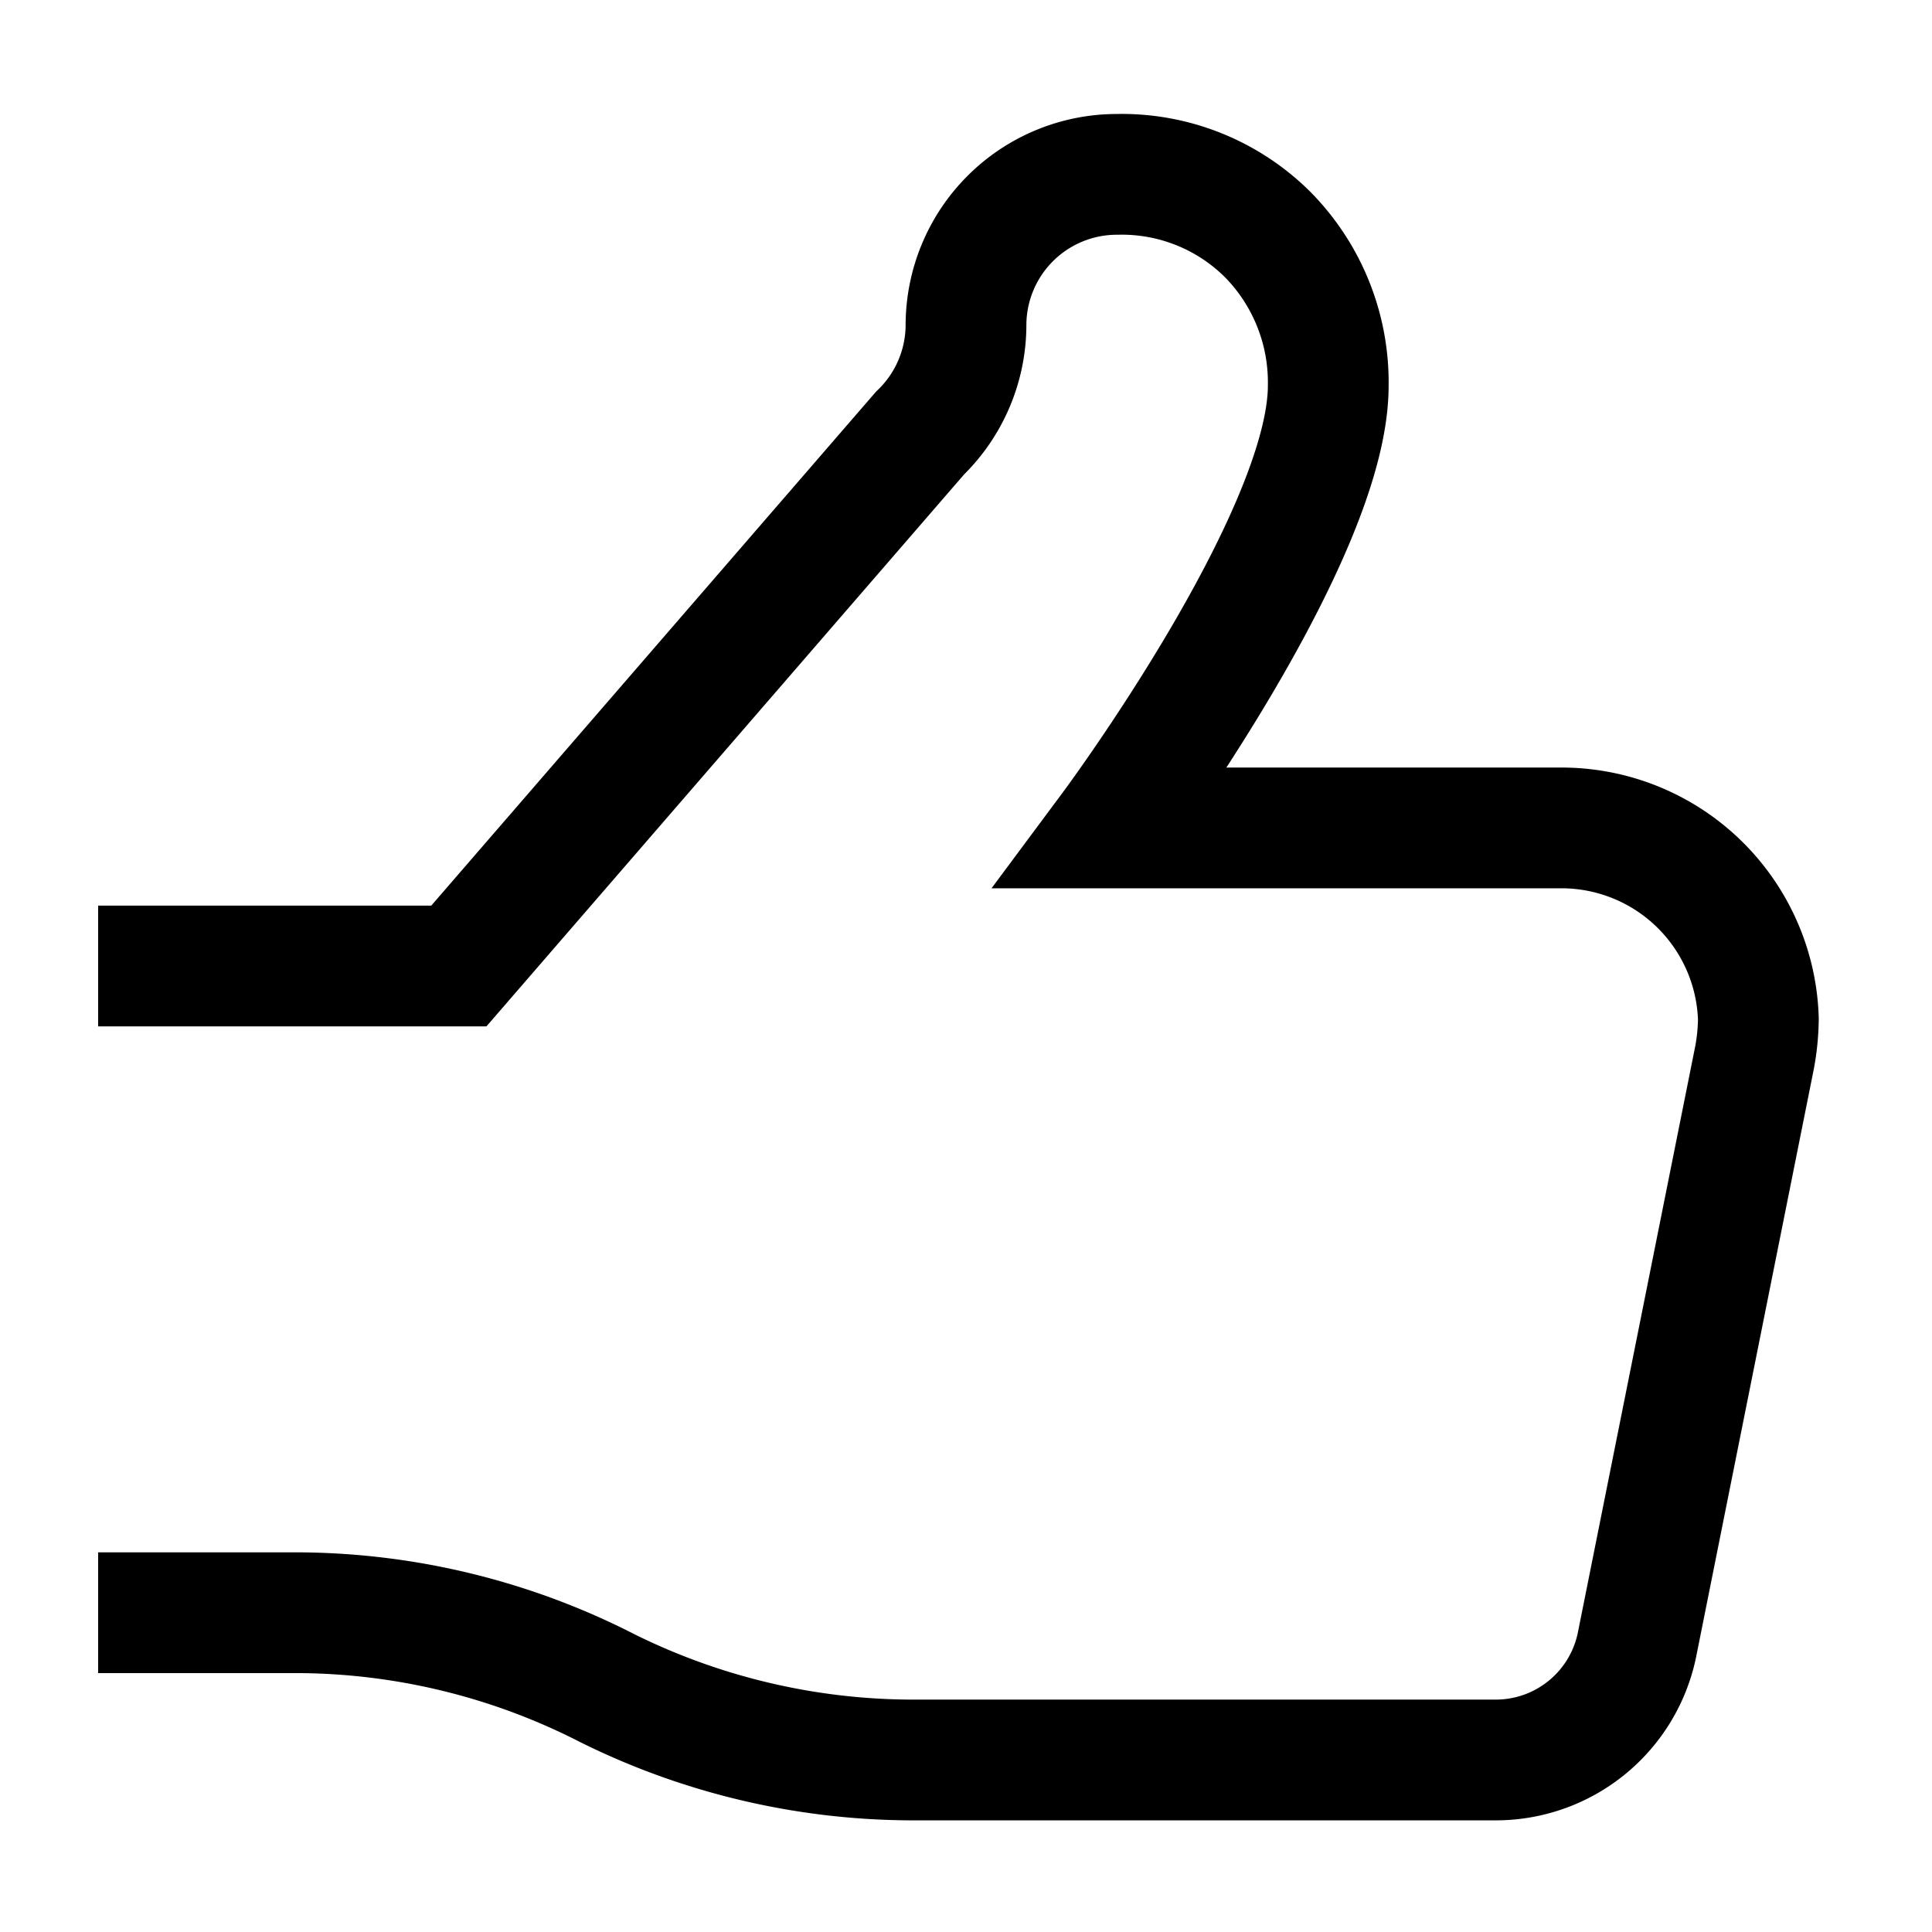
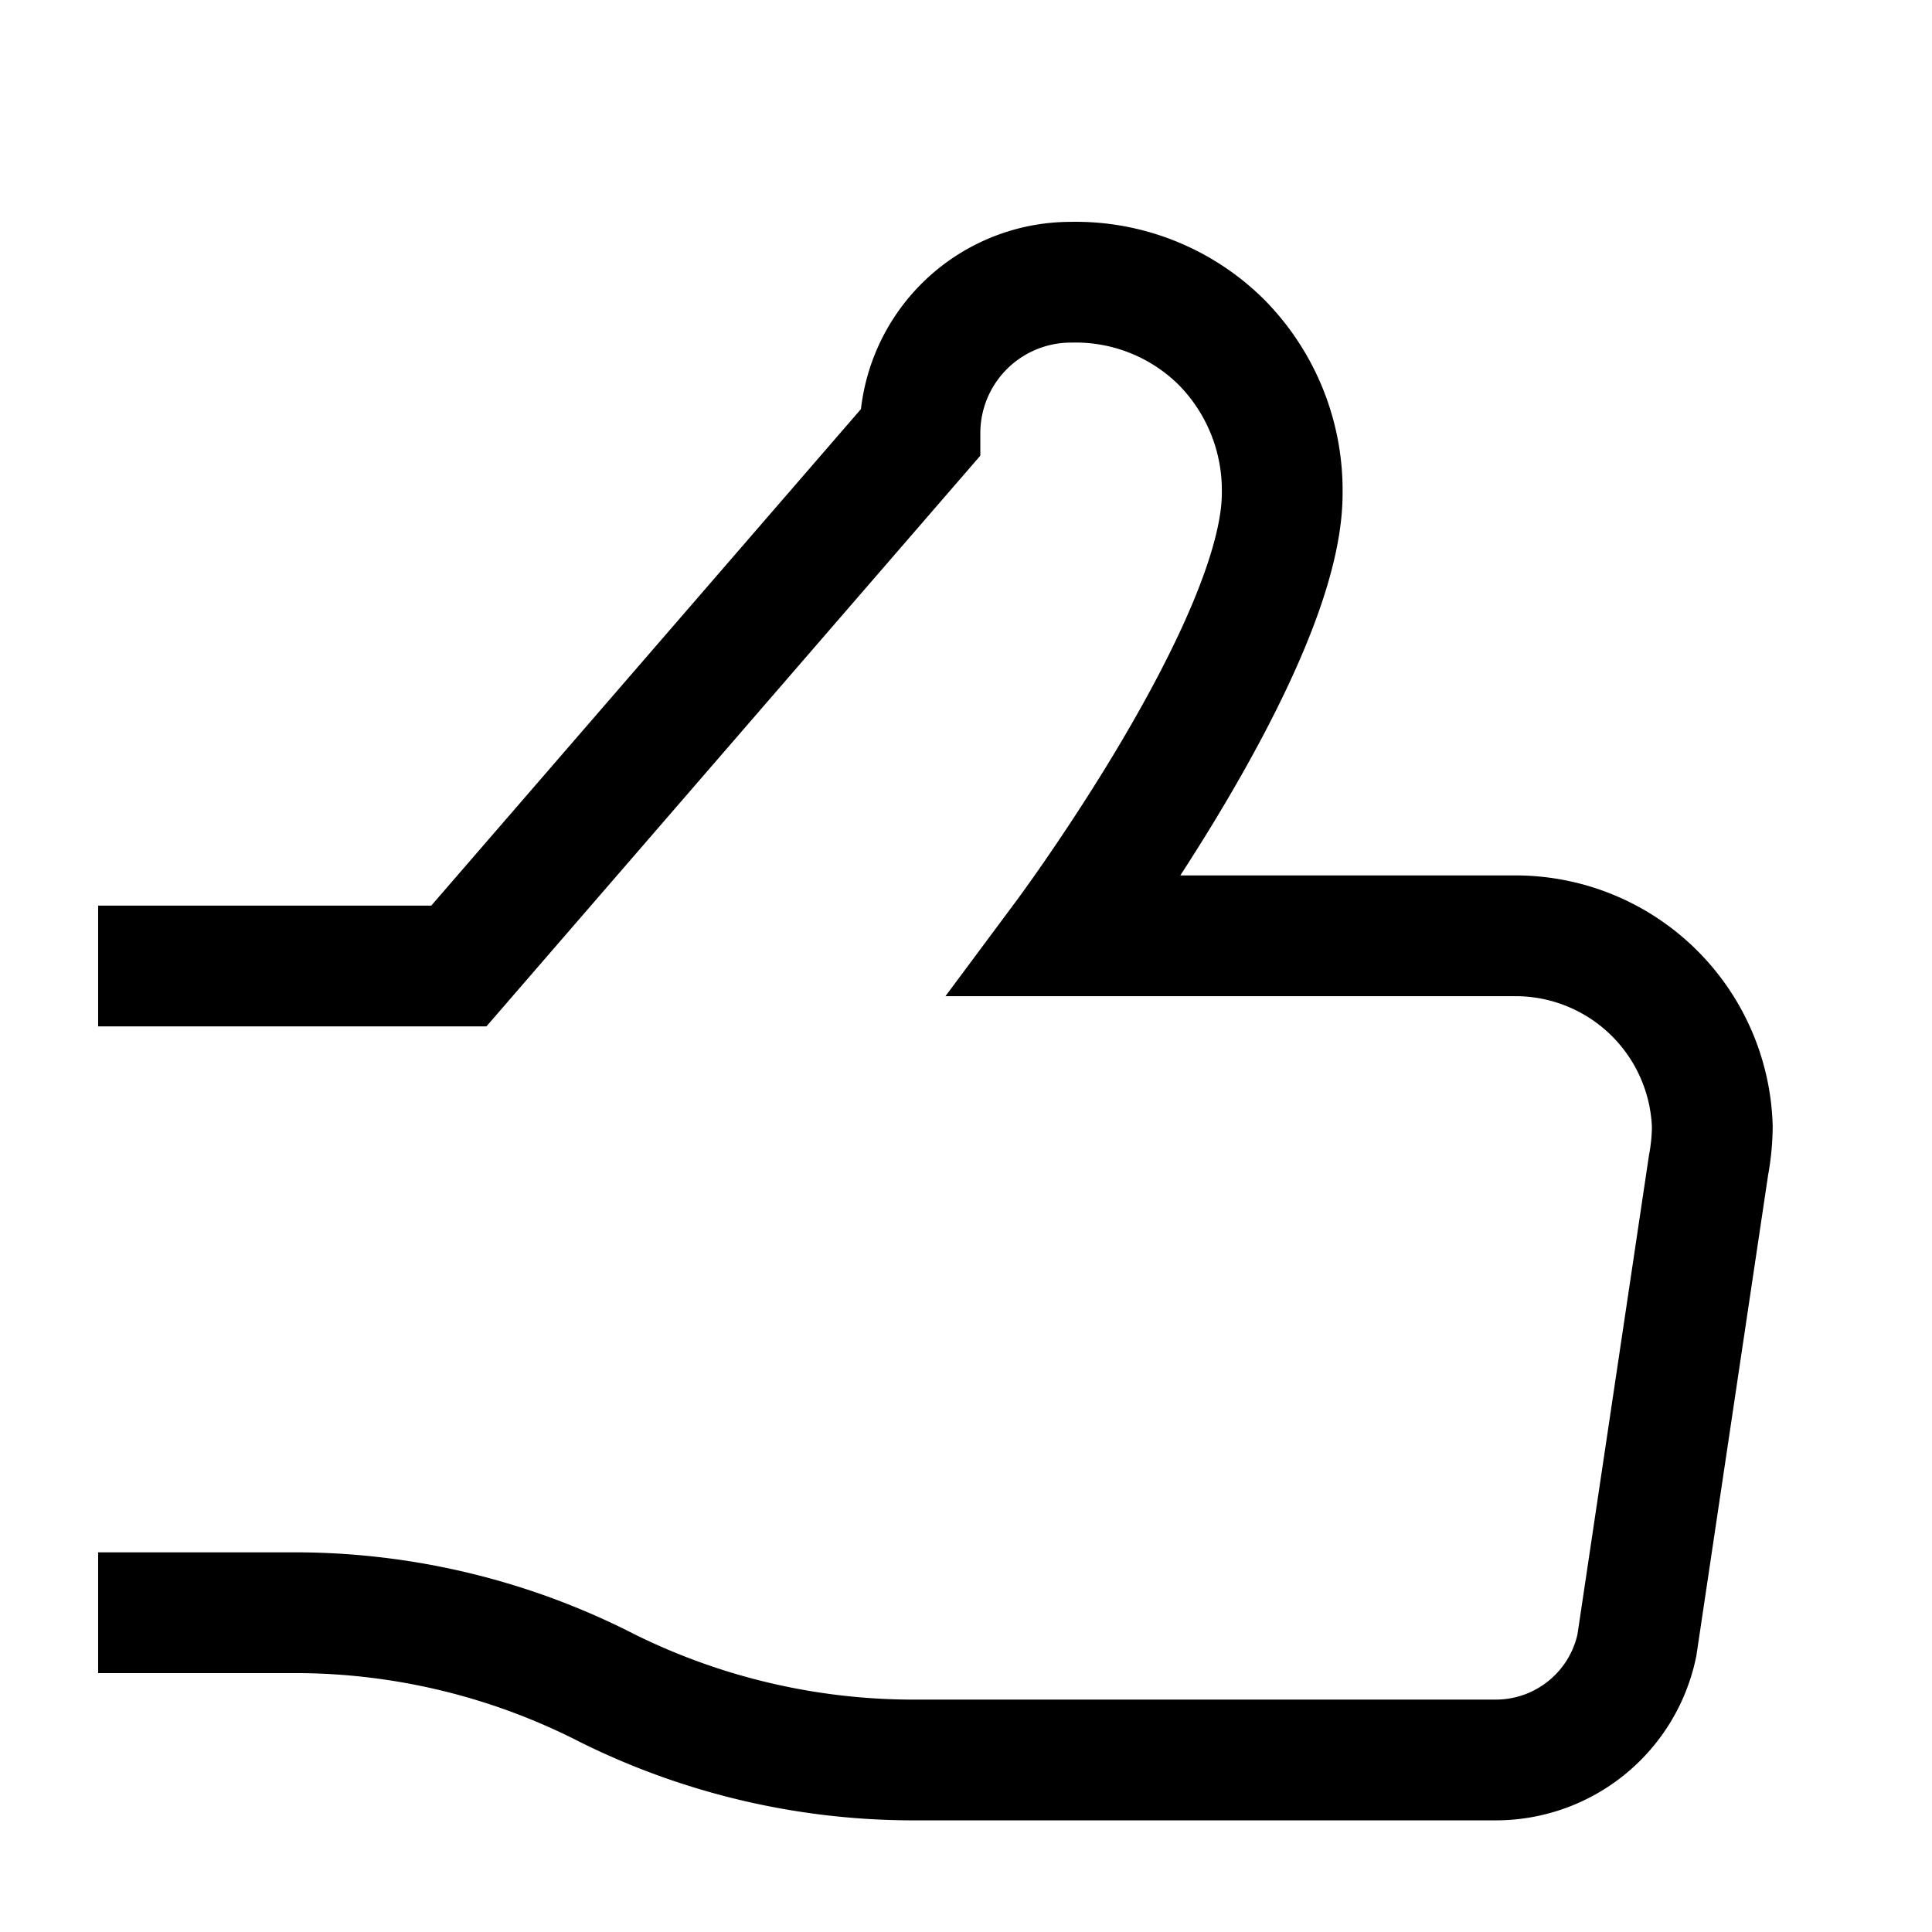
<svg xmlns="http://www.w3.org/2000/svg" id="Thumbs-Up--Streamline-Atlas" viewBox="-0.75 -0.75 24 24" height="24" width="24">
  <desc>
    Thumbs Up Streamline Icon: https://streamlinehq.com
  </desc>
  <defs />
-   <path d="M0.469 11.25h4.481l5.728 -6.619A1.875 1.875 0 0 0 11.25 3.291a1.875 1.875 0 0 1 1.875 -1.875 2.569 2.569 0 0 1 1.875 0.75 2.616 2.616 0 0 1 0.75 1.875c0 1.875 -2.691 5.494 -2.691 5.494h5.625a2.447 2.447 0 0 1 2.409 2.372 2.756 2.756 0 0 1 -0.047 0.478L19.584 19.688A1.791 1.791 0 0 1 17.812 21.113h-7.266a8.559 8.559 0 0 1 -3.75 -0.891 8.512 8.512 0 0 0 -3.806 -0.938H0.469" fill="none" stroke="#000000" stroke-miterlimit="10" stroke-width="1.5" />
+   <path d="M0.469 11.25h4.481l5.728 -6.619a1.875 1.875 0 0 1 1.875 -1.875 2.569 2.569 0 0 1 1.875 0.75 2.616 2.616 0 0 1 0.75 1.875c0 1.875 -2.691 5.494 -2.691 5.494h5.625a2.447 2.447 0 0 1 2.409 2.372 2.756 2.756 0 0 1 -0.047 0.478L19.584 19.688A1.791 1.791 0 0 1 17.812 21.113h-7.266a8.559 8.559 0 0 1 -3.75 -0.891 8.512 8.512 0 0 0 -3.806 -0.938H0.469" fill="none" stroke="#000000" stroke-miterlimit="10" stroke-width="1.5" />
</svg>